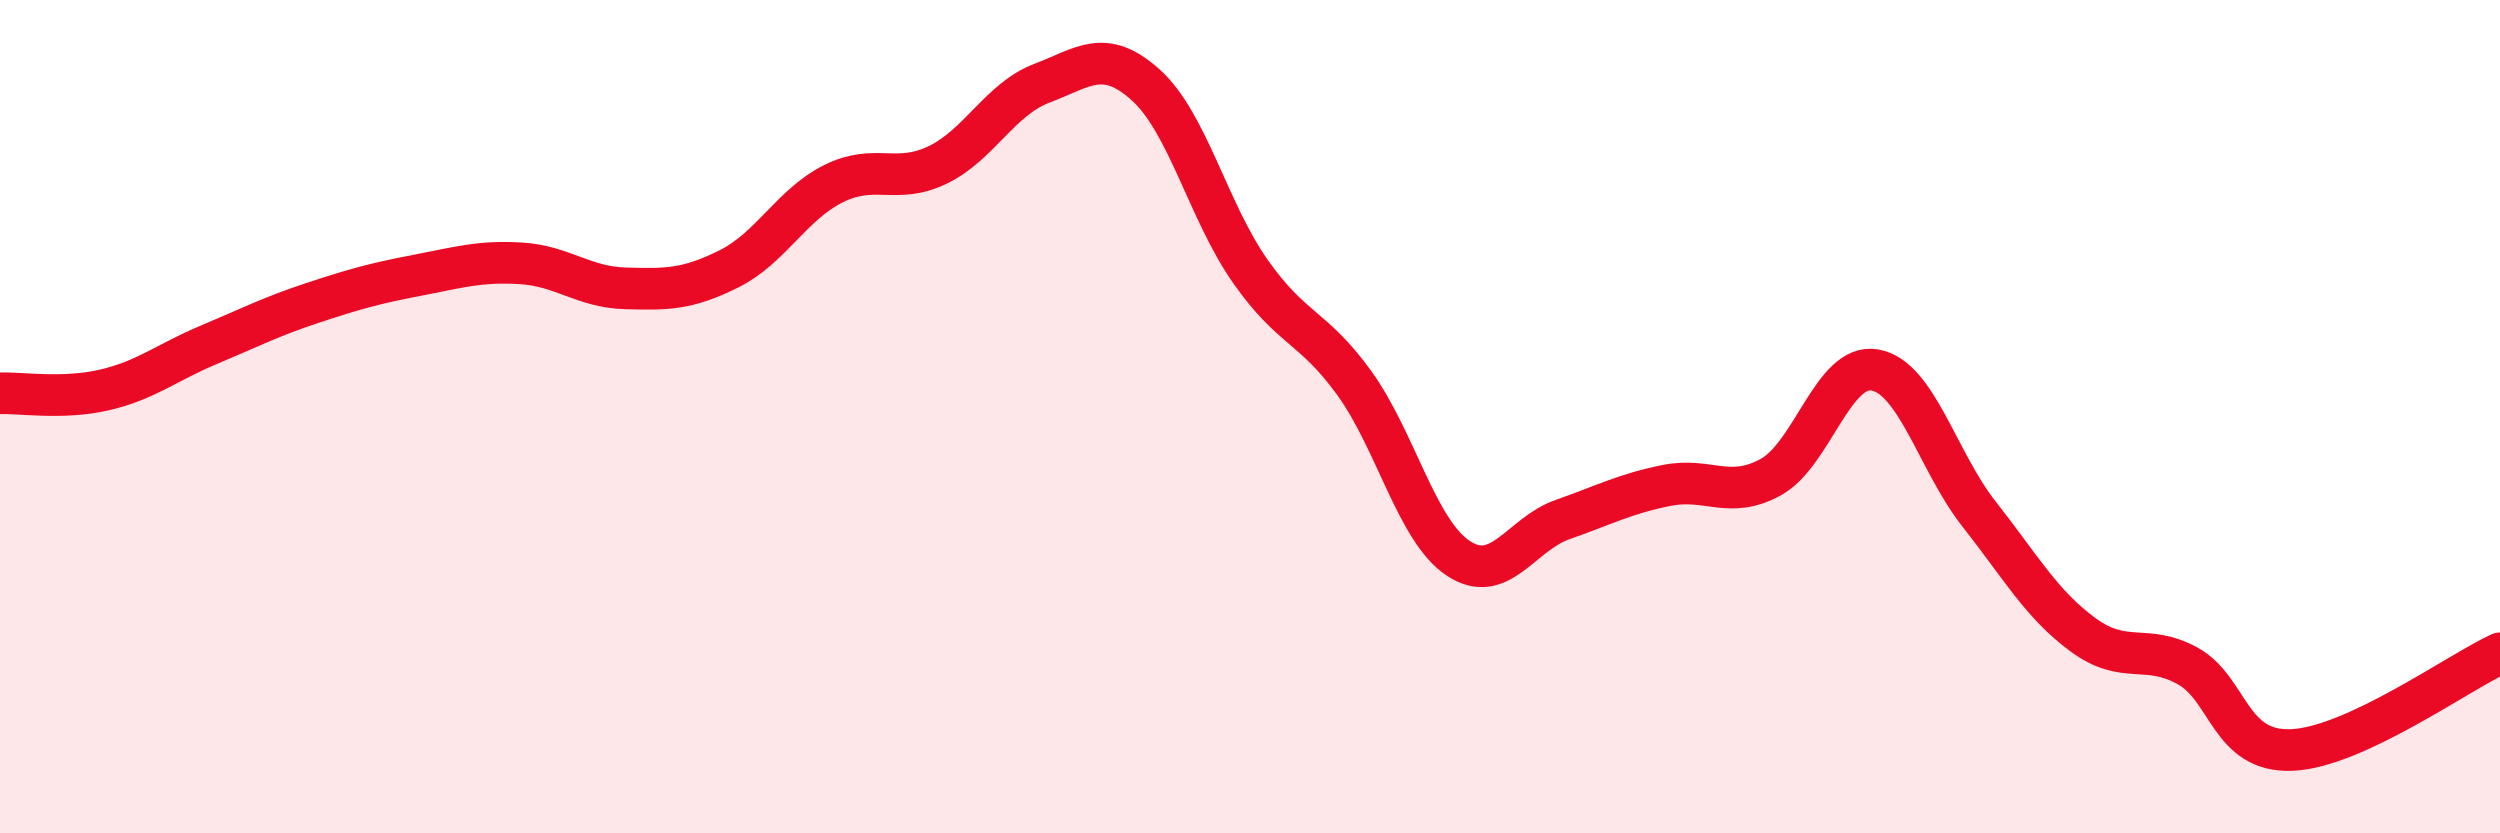
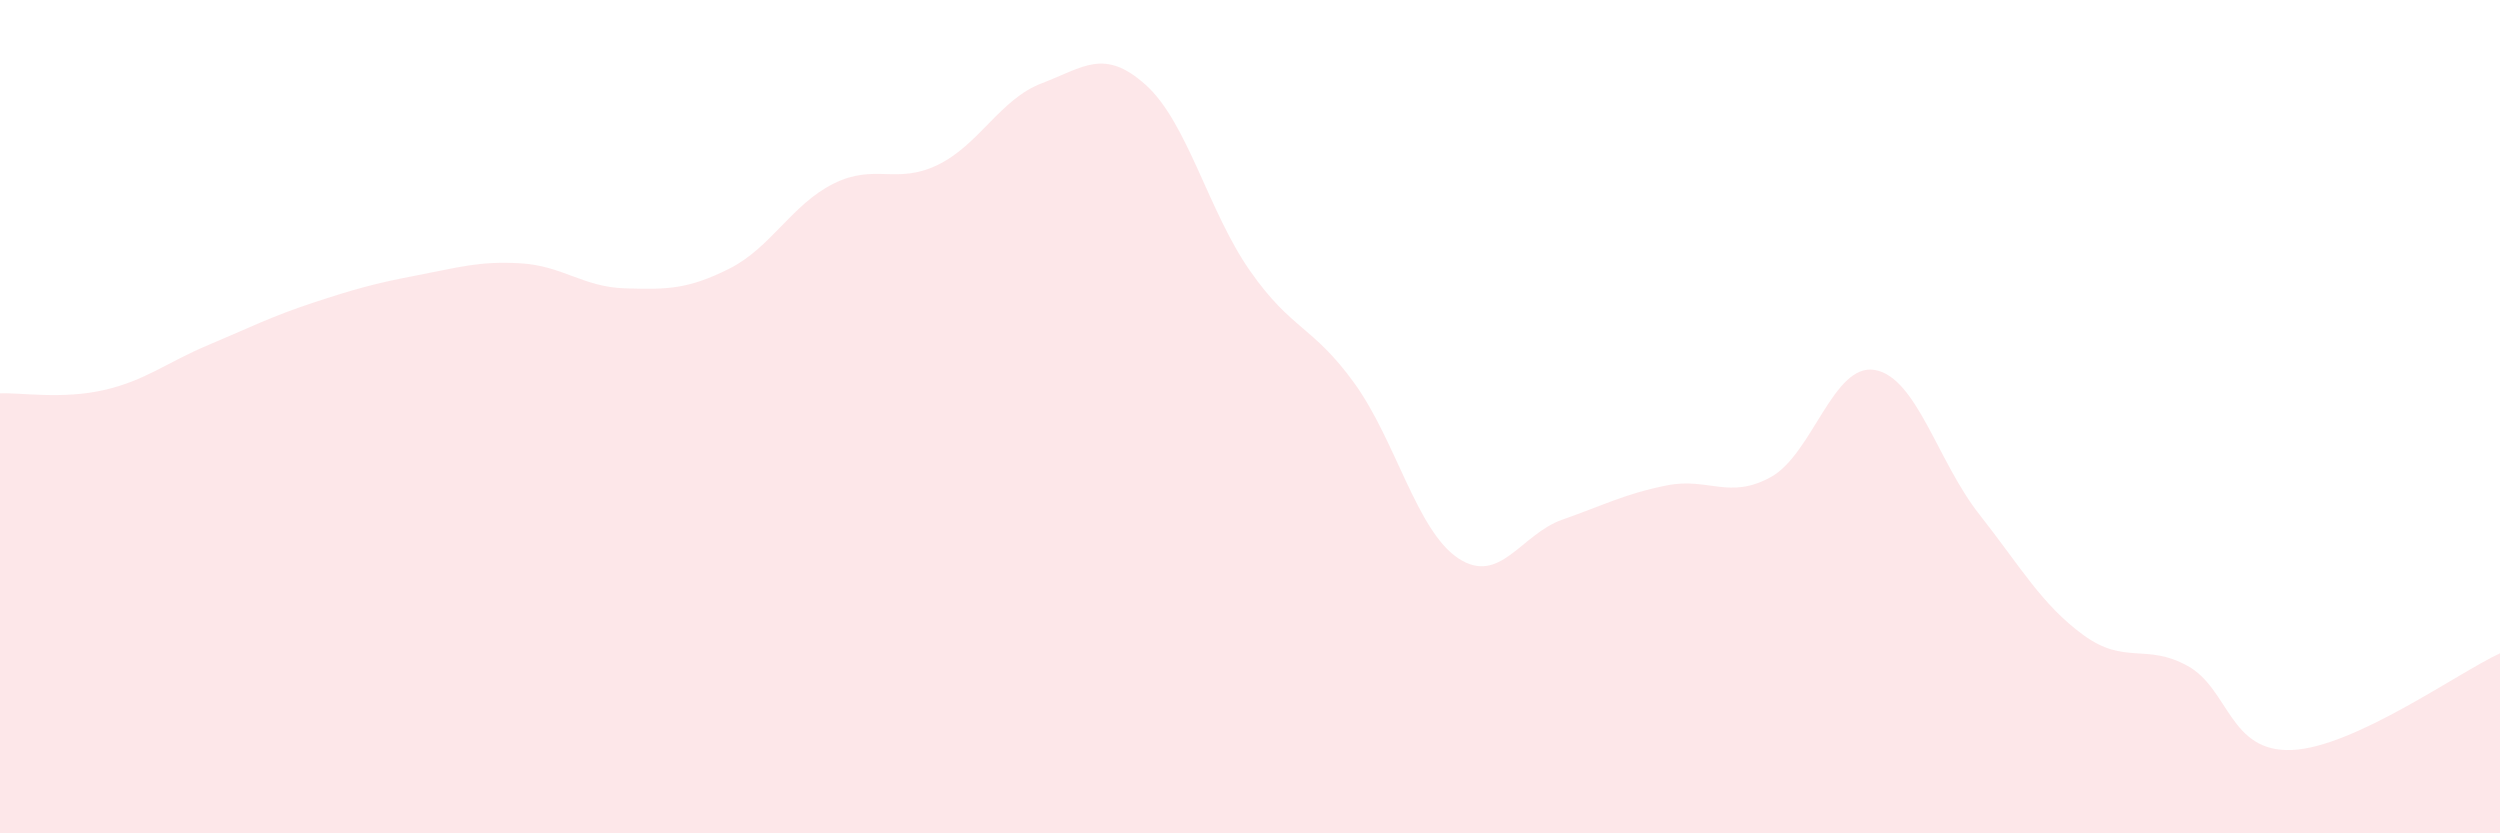
<svg xmlns="http://www.w3.org/2000/svg" width="60" height="20" viewBox="0 0 60 20">
  <path d="M 0,9.44 C 0.5,9.42 1.5,9.59 2.5,9.36 C 3.5,9.13 4,8.7 5,8.28 C 6,7.86 6.5,7.6 7.5,7.27 C 8.5,6.94 9,6.8 10,6.61 C 11,6.42 11.5,6.26 12.5,6.32 C 13.5,6.38 14,6.89 15,6.92 C 16,6.95 16.5,6.95 17.5,6.45 C 18.5,5.95 19,4.91 20,4.41 C 21,3.91 21.5,4.44 22.5,3.96 C 23.5,3.48 24,2.38 25,2 C 26,1.62 26.5,1.14 27.5,2.04 C 28.5,2.94 29,5.07 30,6.5 C 31,7.93 31.5,7.81 32.5,9.19 C 33.5,10.57 34,12.74 35,13.4 C 36,14.06 36.5,12.82 37.5,12.47 C 38.5,12.12 39,11.85 40,11.65 C 41,11.45 41.5,12 42.5,11.45 C 43.5,10.9 44,8.7 45,8.88 C 46,9.06 46.5,11.07 47.5,12.34 C 48.5,13.61 49,14.51 50,15.24 C 51,15.97 51.5,15.43 52.5,15.98 C 53.5,16.53 53.5,18.06 55,18 C 56.5,17.94 59,16.14 60,15.68L60 20L0 20Z" fill="#EB0A25" opacity="0.1" stroke-linecap="round" stroke-linejoin="round" />
-   <path d="M 0,9.44 C 0.5,9.42 1.5,9.59 2.5,9.36 C 3.5,9.13 4,8.7 5,8.28 C 6,7.86 6.5,7.6 7.5,7.27 C 8.5,6.94 9,6.8 10,6.61 C 11,6.42 11.5,6.26 12.5,6.32 C 13.5,6.38 14,6.89 15,6.92 C 16,6.95 16.5,6.95 17.5,6.45 C 18.5,5.95 19,4.91 20,4.41 C 21,3.91 21.5,4.44 22.5,3.96 C 23.5,3.48 24,2.38 25,2 C 26,1.62 26.5,1.14 27.5,2.04 C 28.5,2.94 29,5.07 30,6.5 C 31,7.93 31.5,7.81 32.5,9.19 C 33.5,10.57 34,12.74 35,13.4 C 36,14.06 36.5,12.82 37.5,12.47 C 38.5,12.12 39,11.85 40,11.65 C 41,11.45 41.5,12 42.5,11.45 C 43.5,10.9 44,8.7 45,8.88 C 46,9.06 46.5,11.07 47.5,12.34 C 48.5,13.61 49,14.51 50,15.24 C 51,15.97 51.5,15.43 52.5,15.98 C 53.5,16.53 53.5,18.06 55,18 C 56.5,17.94 59,16.14 60,15.68" stroke="#EB0A25" stroke-width="1" fill="none" stroke-linecap="round" stroke-linejoin="round" />
</svg>